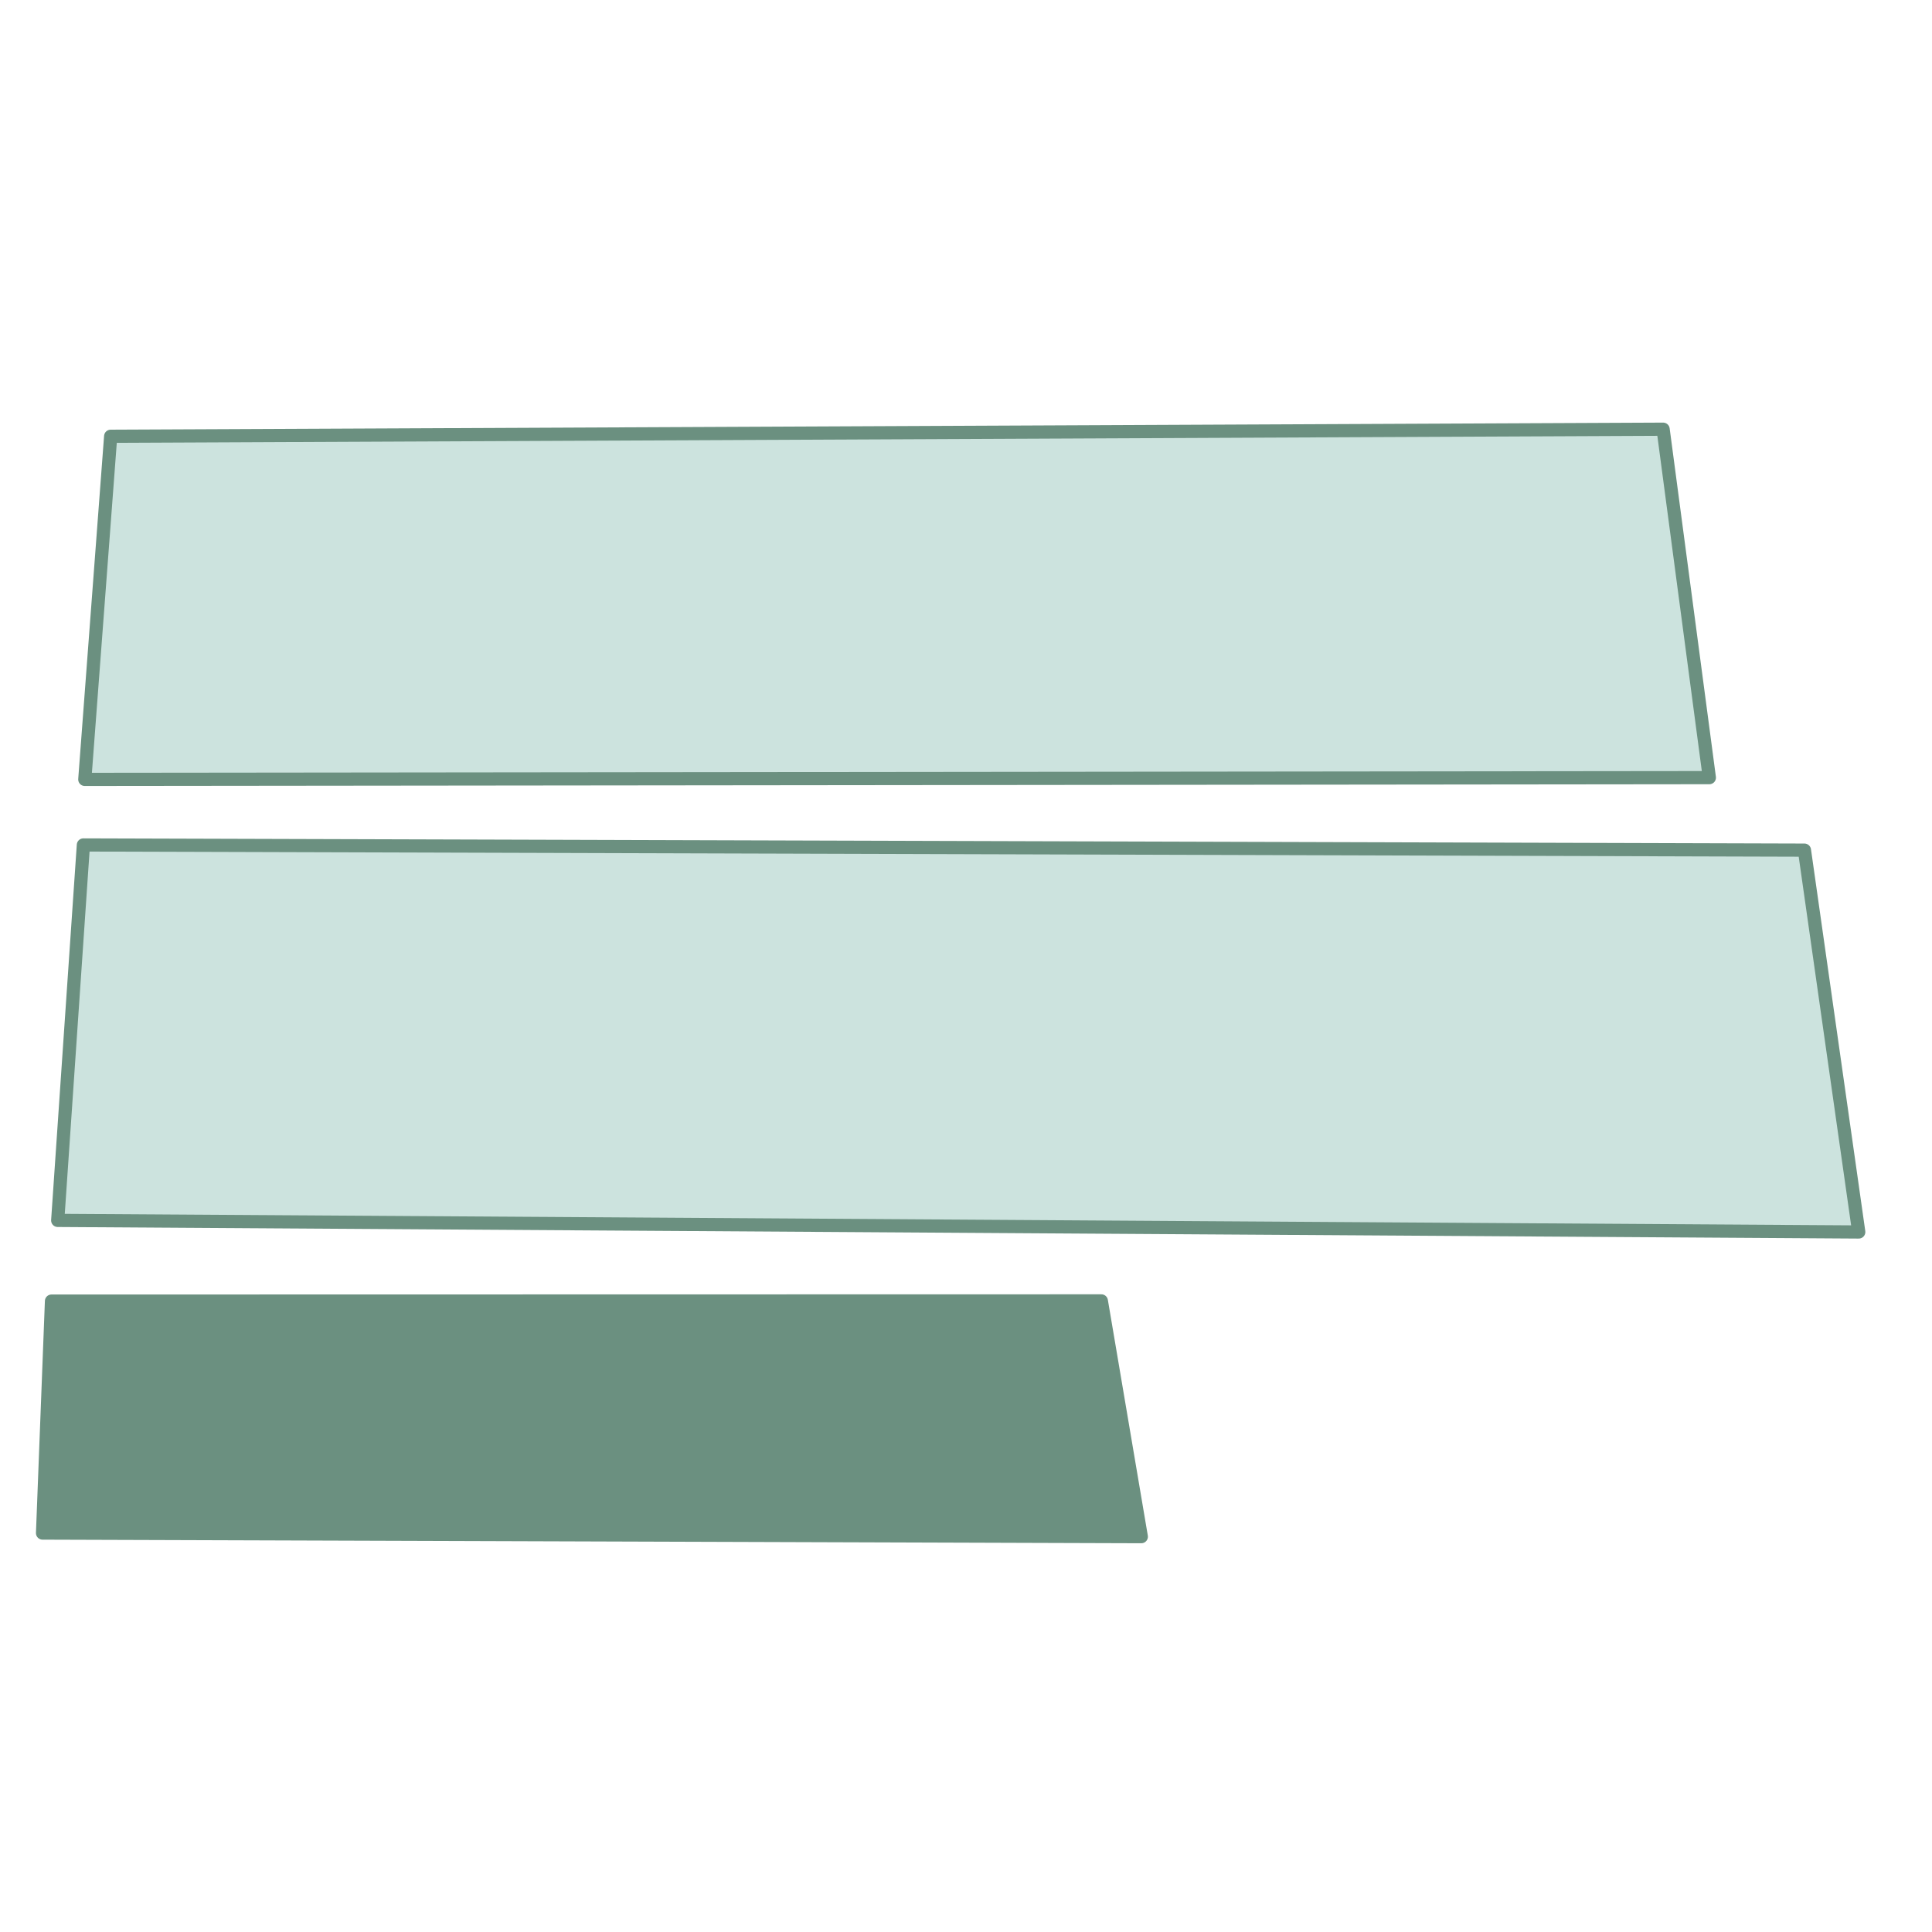
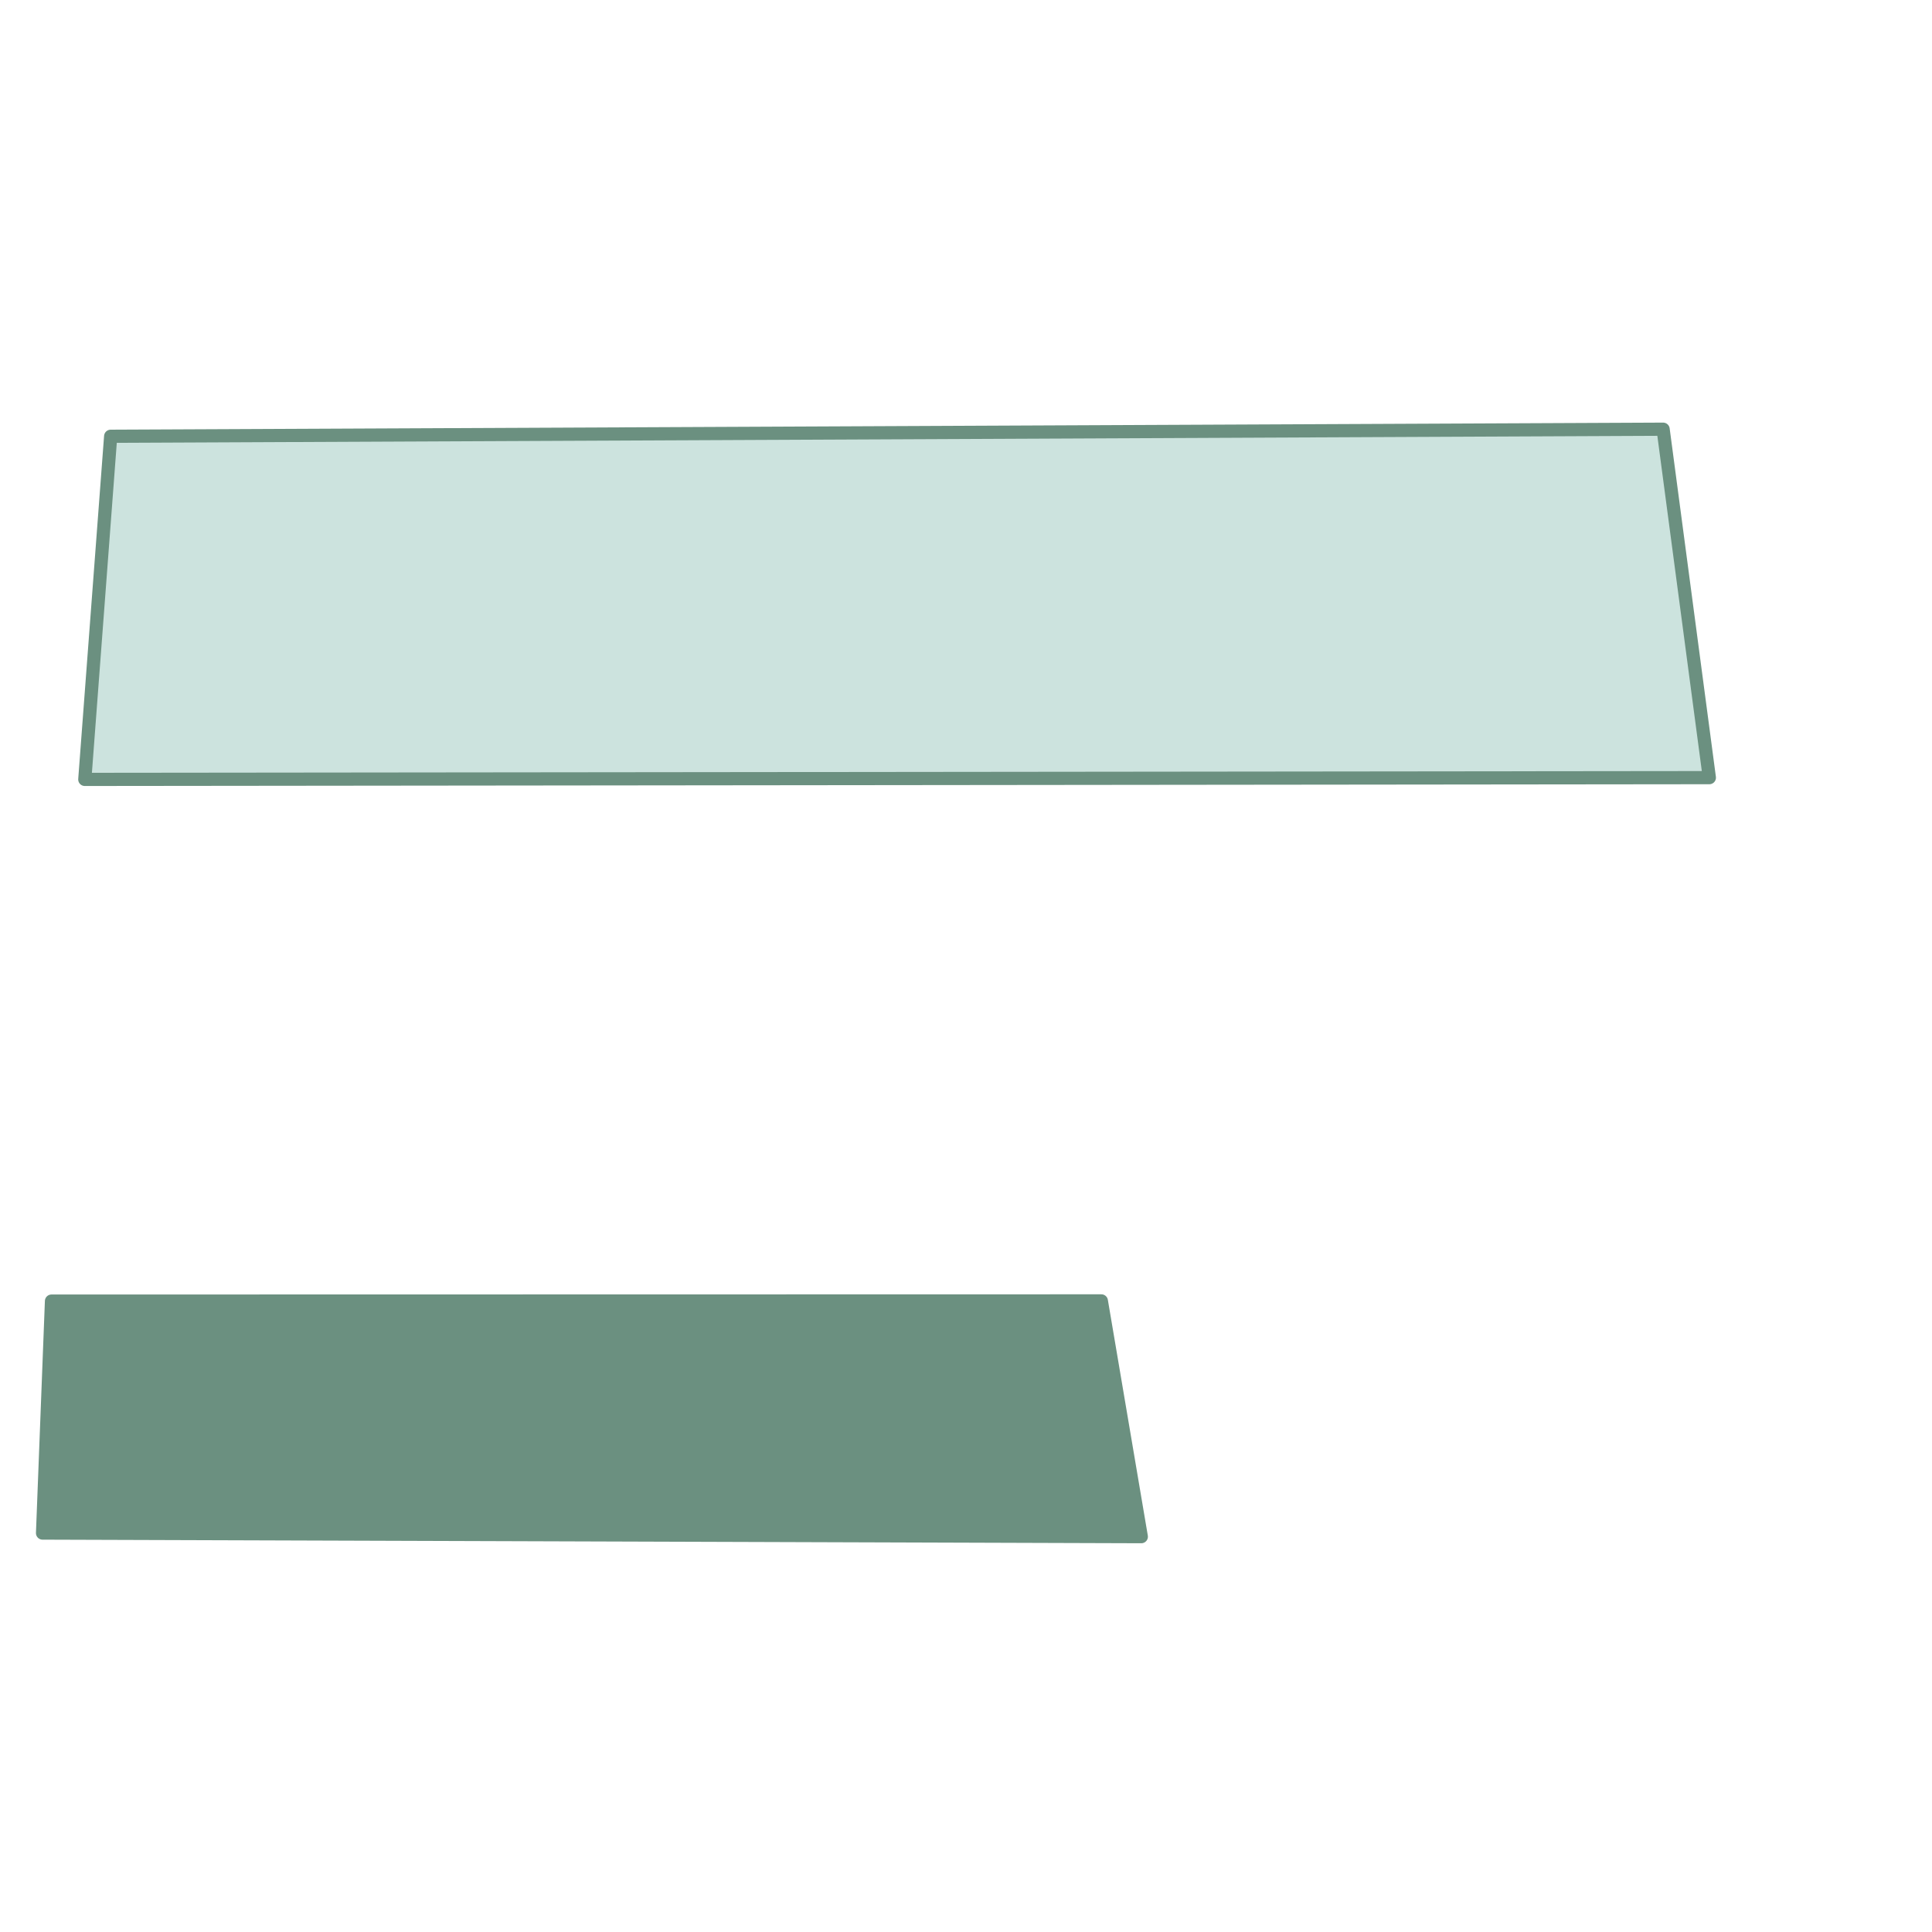
<svg xmlns="http://www.w3.org/2000/svg" width="2050" height="2050" viewBox="0 0 2050 2050" fill="none">
  <rect x="0" y="0" width="2050" height="2050" fill="#333333" stroke="none" />
  <g clip-path="url(#clip0_35_12)">
    <rect width="2050" height="2050" fill="white" />
-     <path d="M1914.65 902.057L88.478 896.562L61.236 1294.94L1972.27 1307.23L1914.65 902.057Z" fill="#CCE3DE" stroke="#6B9080" stroke-width="14" stroke-linejoin="round" />
-     <path d="M1764.69 455.417L117.427 462.916L89.98 827.004L1813.75 825.132L1764.69 455.417Z" fill="#CCE3DE" stroke="#6B9080" stroke-width="14" stroke-linejoin="round" />
+     <path d="M1764.69 455.417L117.427 462.916L89.98 827.004L1813.75 825.132Z" fill="#CCE3DE" stroke="#6B9080" stroke-width="14" stroke-linejoin="round" />
    <path d="M1168.61 1380.35L54.635 1380.57L45.148 1626.7L1211.01 1630.51L1168.61 1380.35Z" fill="#6B9080" stroke="#6B9080" stroke-width="14" stroke-linejoin="round" />
  </g>
  <defs>
    <clipPath id="clip0_35_12">
      <rect width="2050" height="2050" fill="white" />
    </clipPath>
  </defs>
</svg>